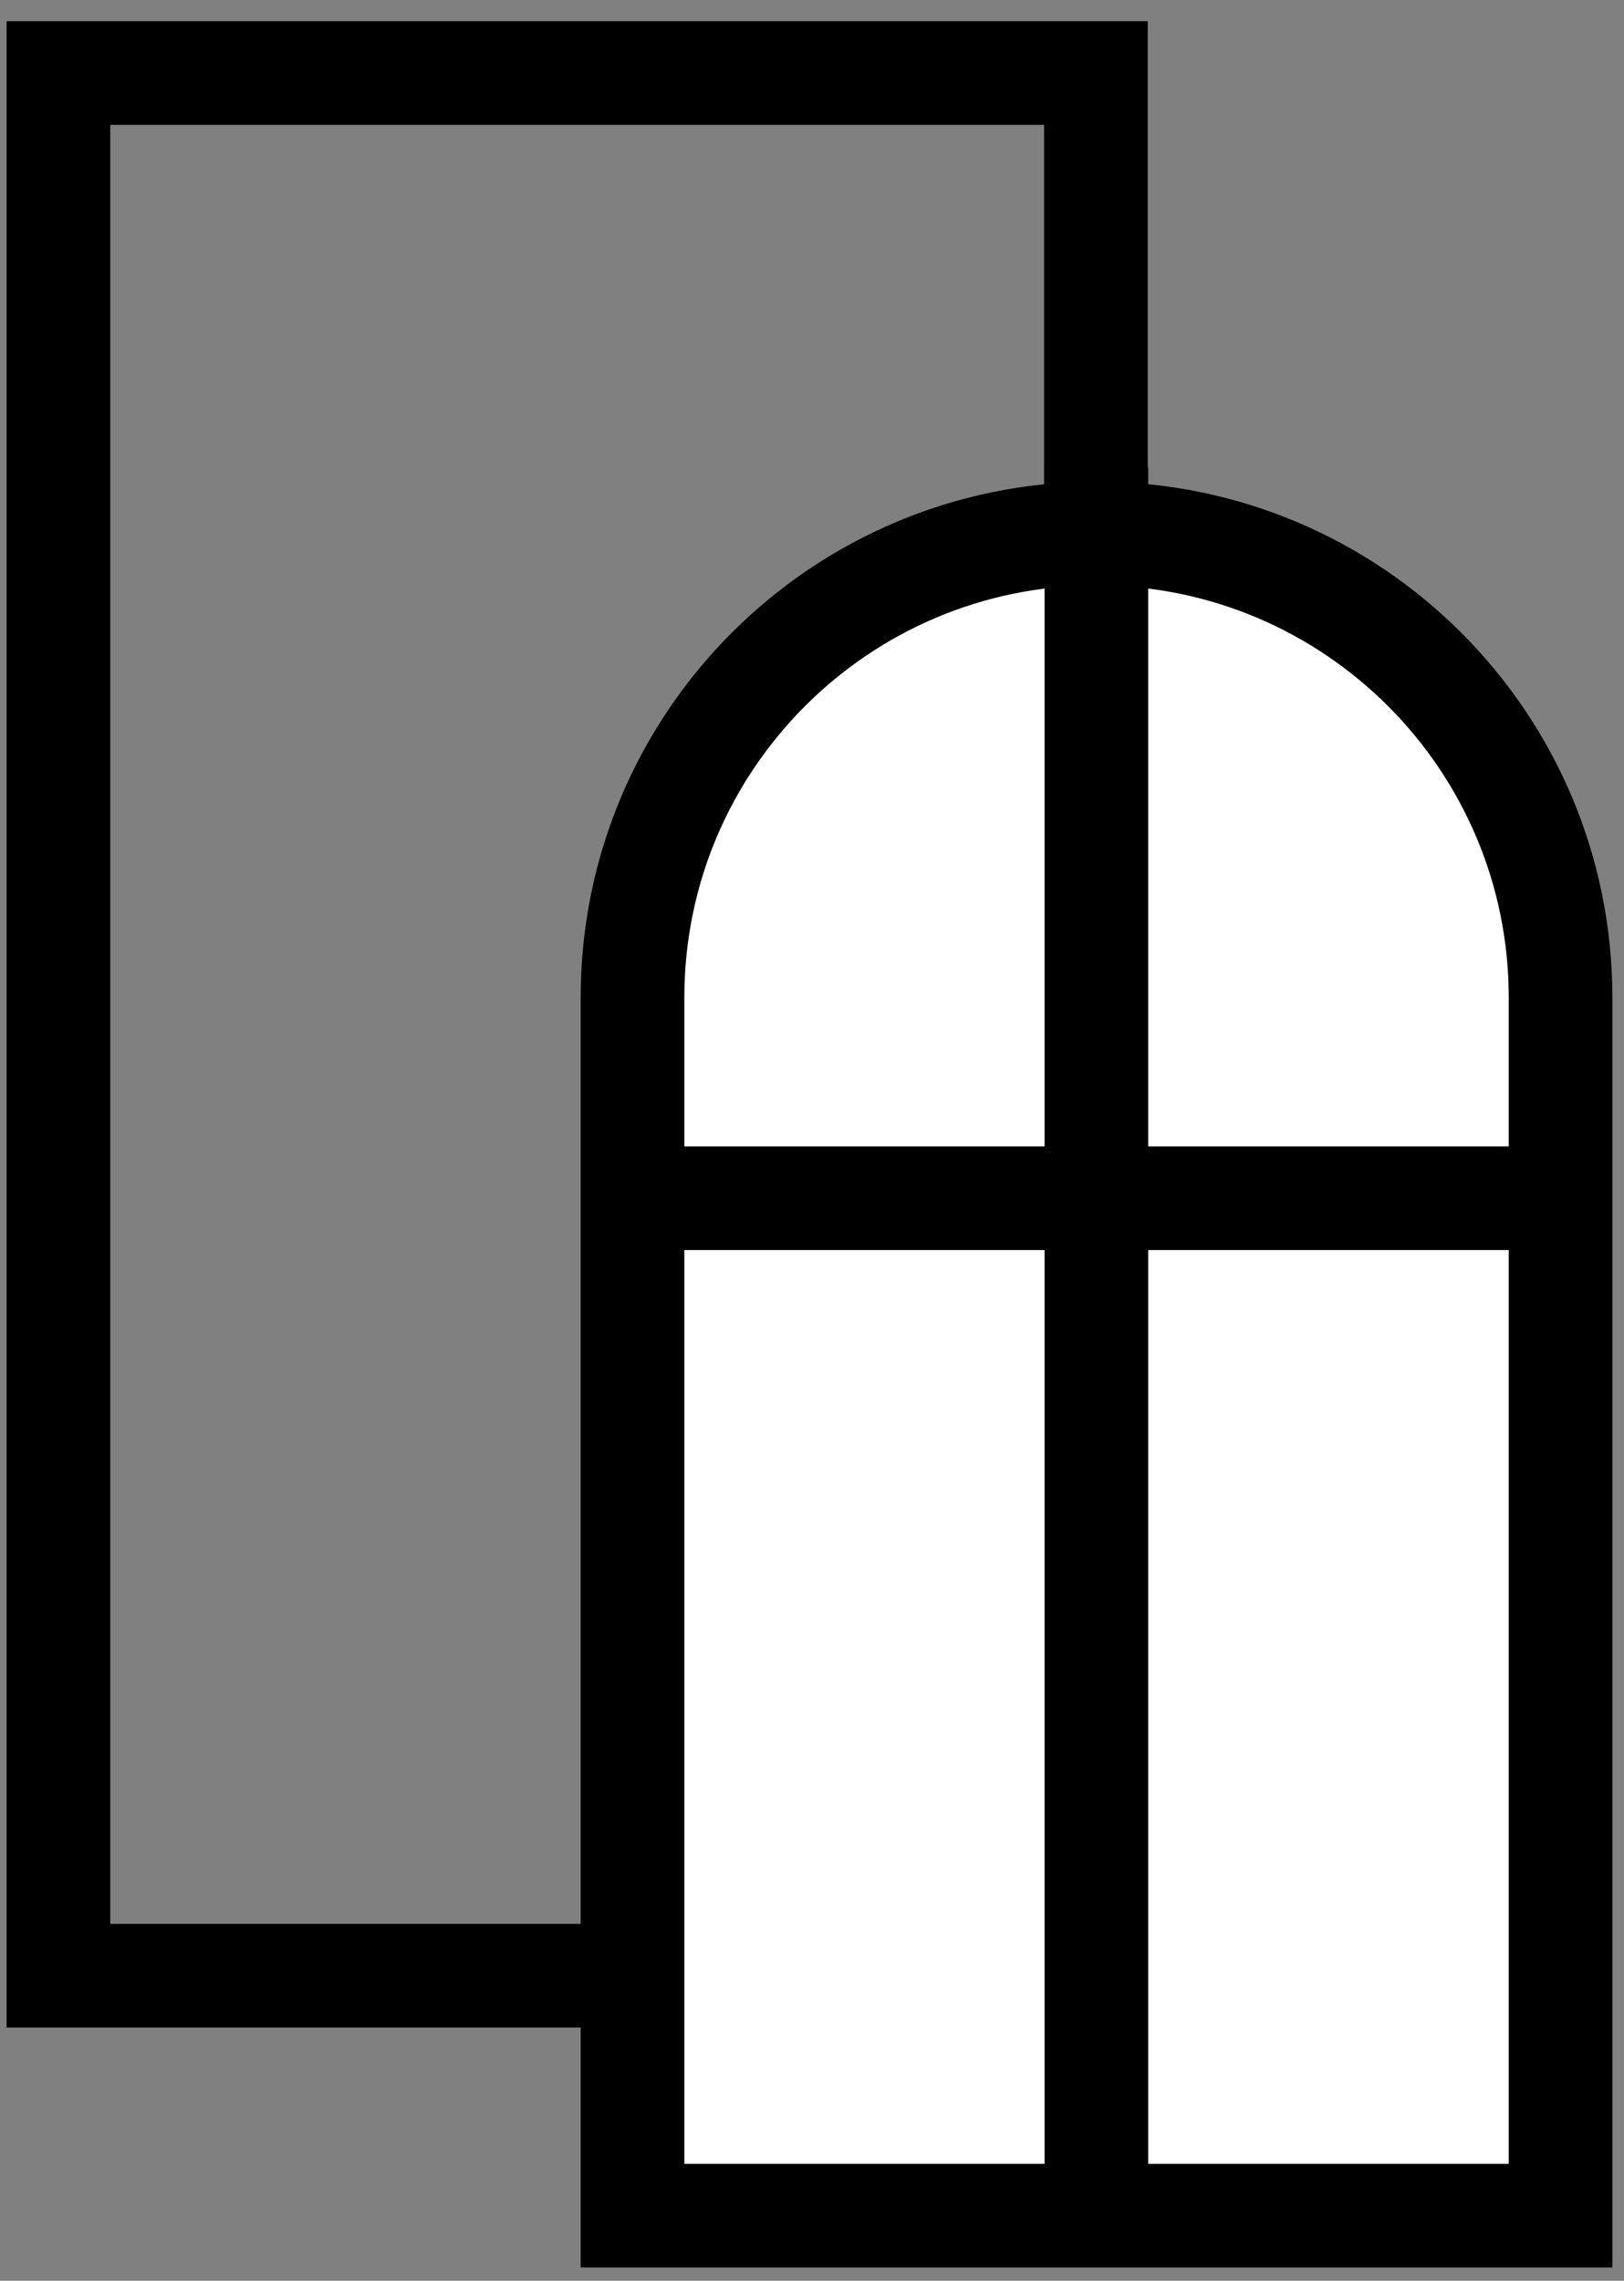
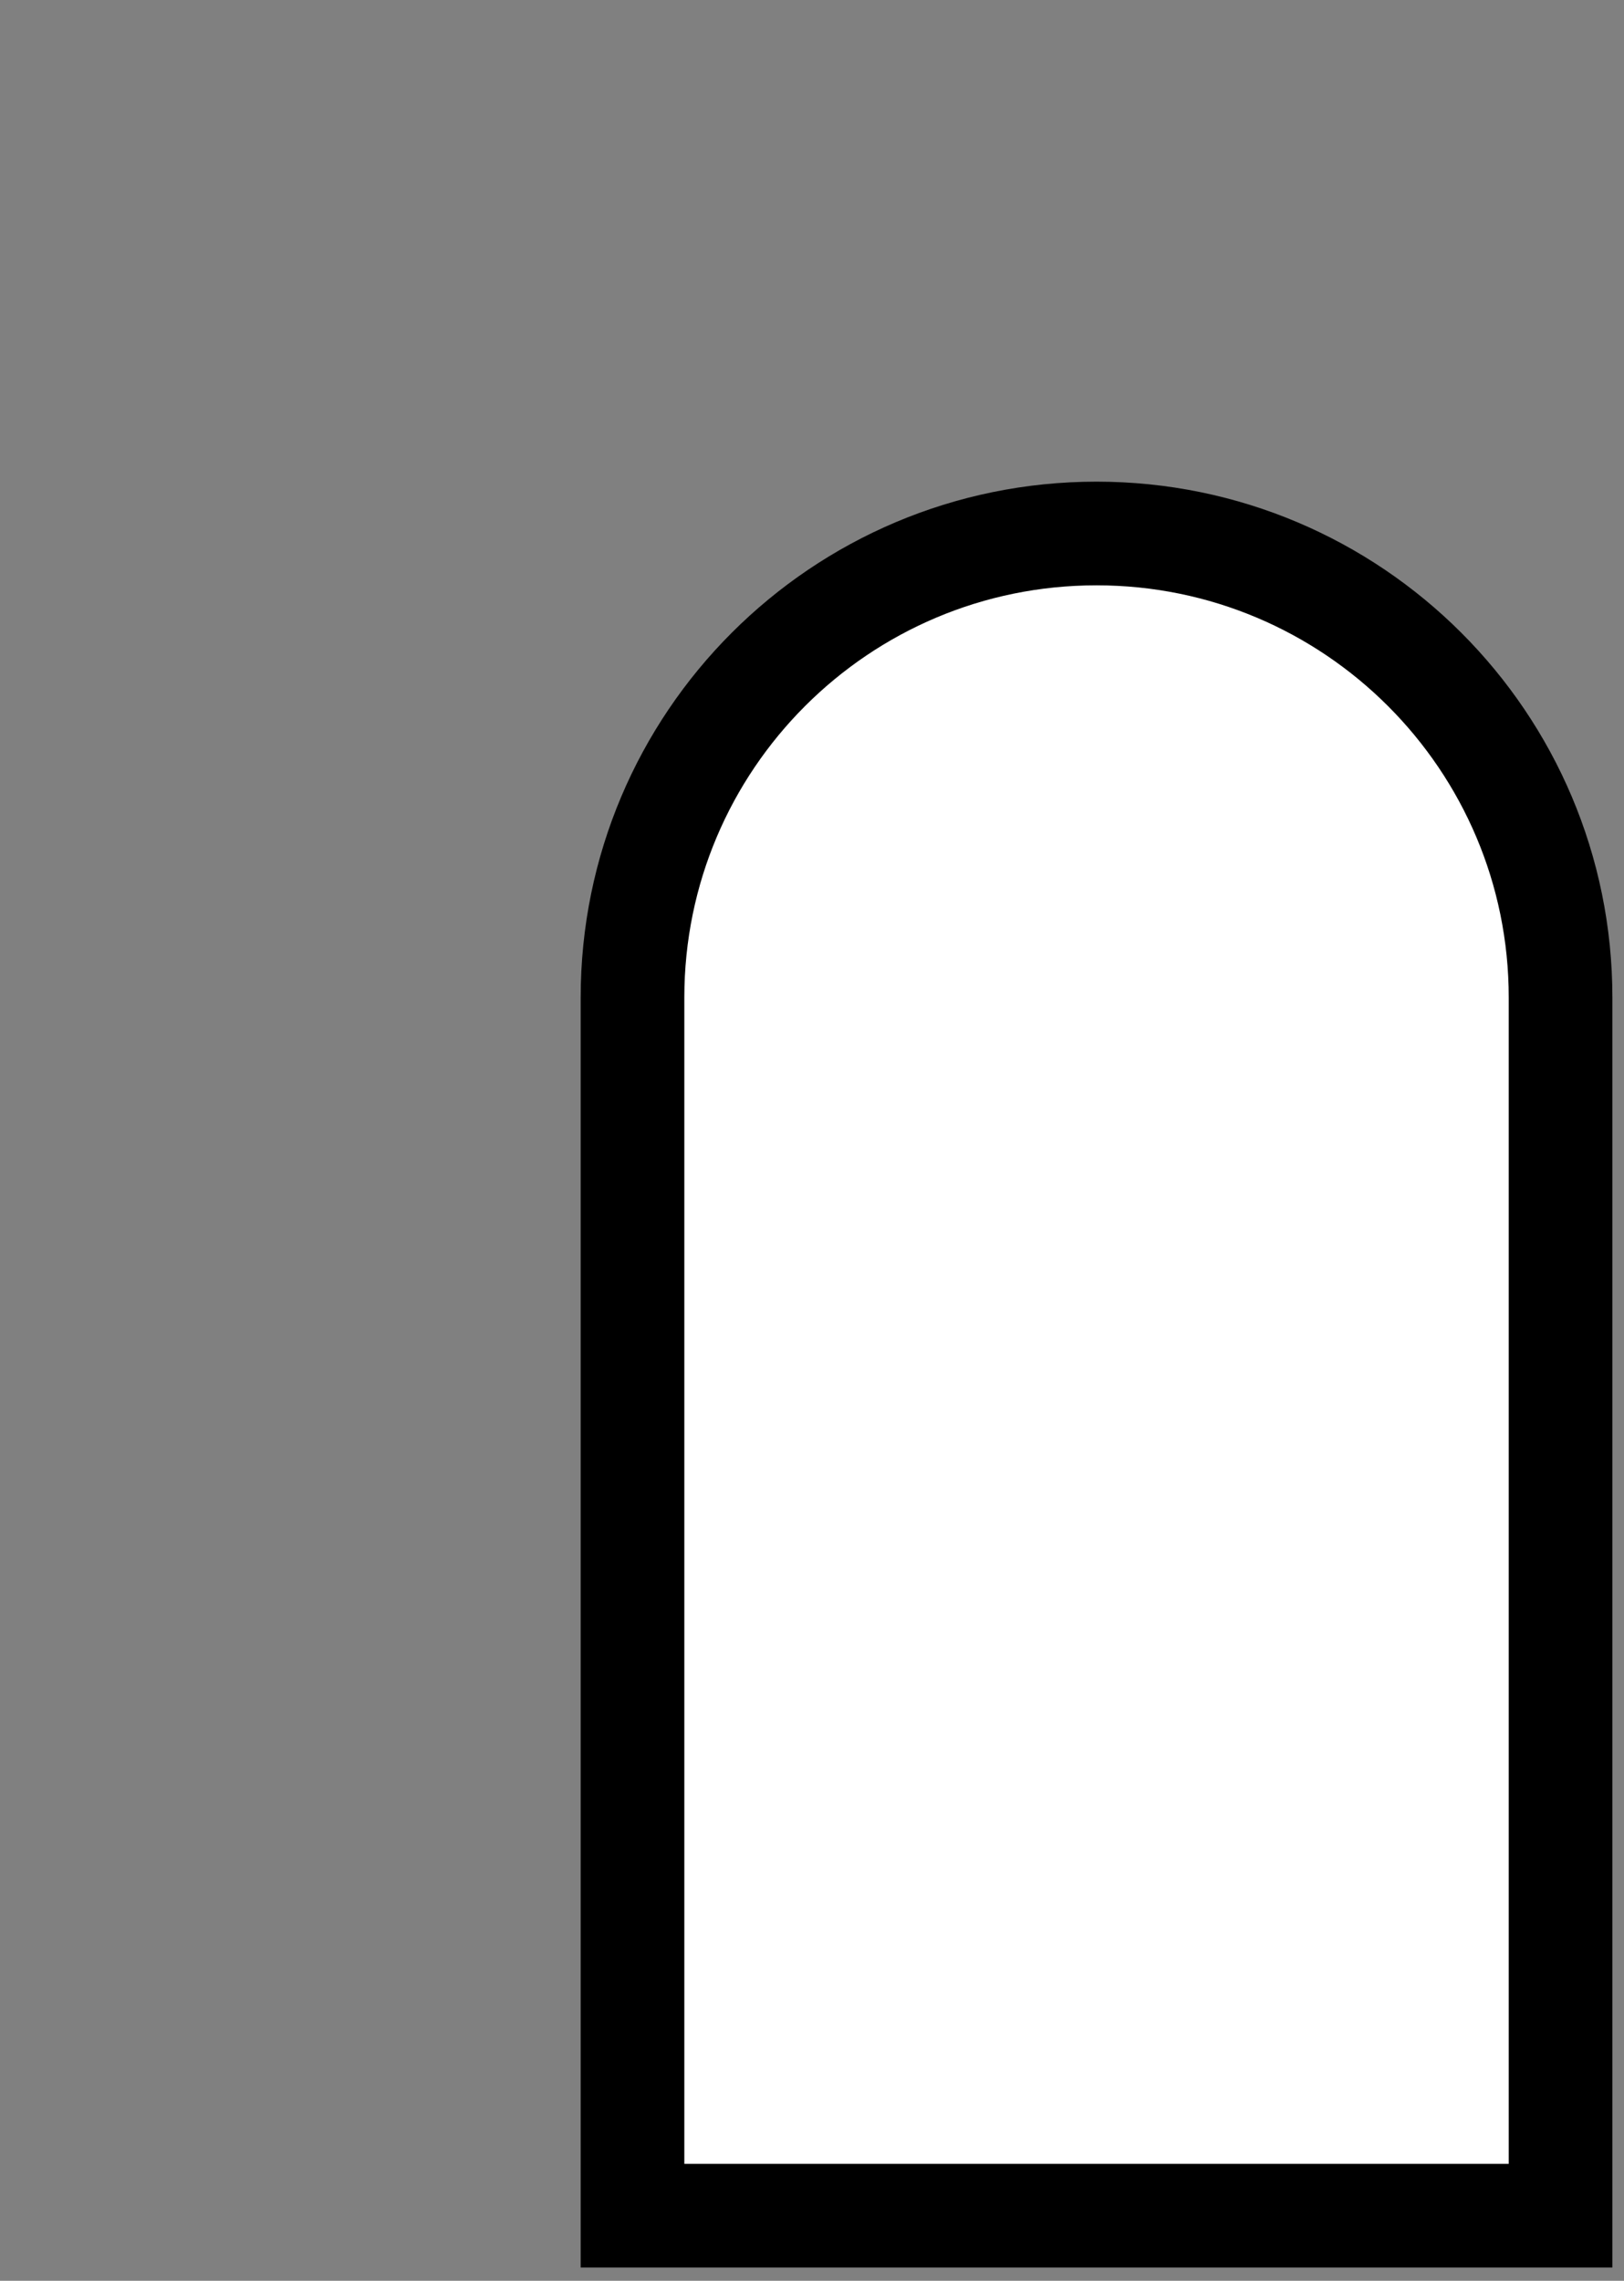
<svg xmlns="http://www.w3.org/2000/svg" width="47" height="66" viewBox="0 0 47 66" fill="none">
  <rect x="0" y="0" width="47" height="66" fill="#808080" stroke="none" />
-   <rect x="1.691" y="2.113" width="30.026" height="55.06" stroke="black" stroke-width="3" />
  <path d="M45.164 28.867V64.117H18.305V28.867C18.305 21.45 24.317 15.438 31.734 15.438C39.151 15.438 45.164 21.45 45.164 28.867Z" fill="white" stroke="black" stroke-width="3" />
-   <path d="M17.633 34.674H45.517" stroke="black" stroke-width="3" />
-   <path d="M31.73 13.523V64.533" stroke="black" stroke-width="3" />
</svg>